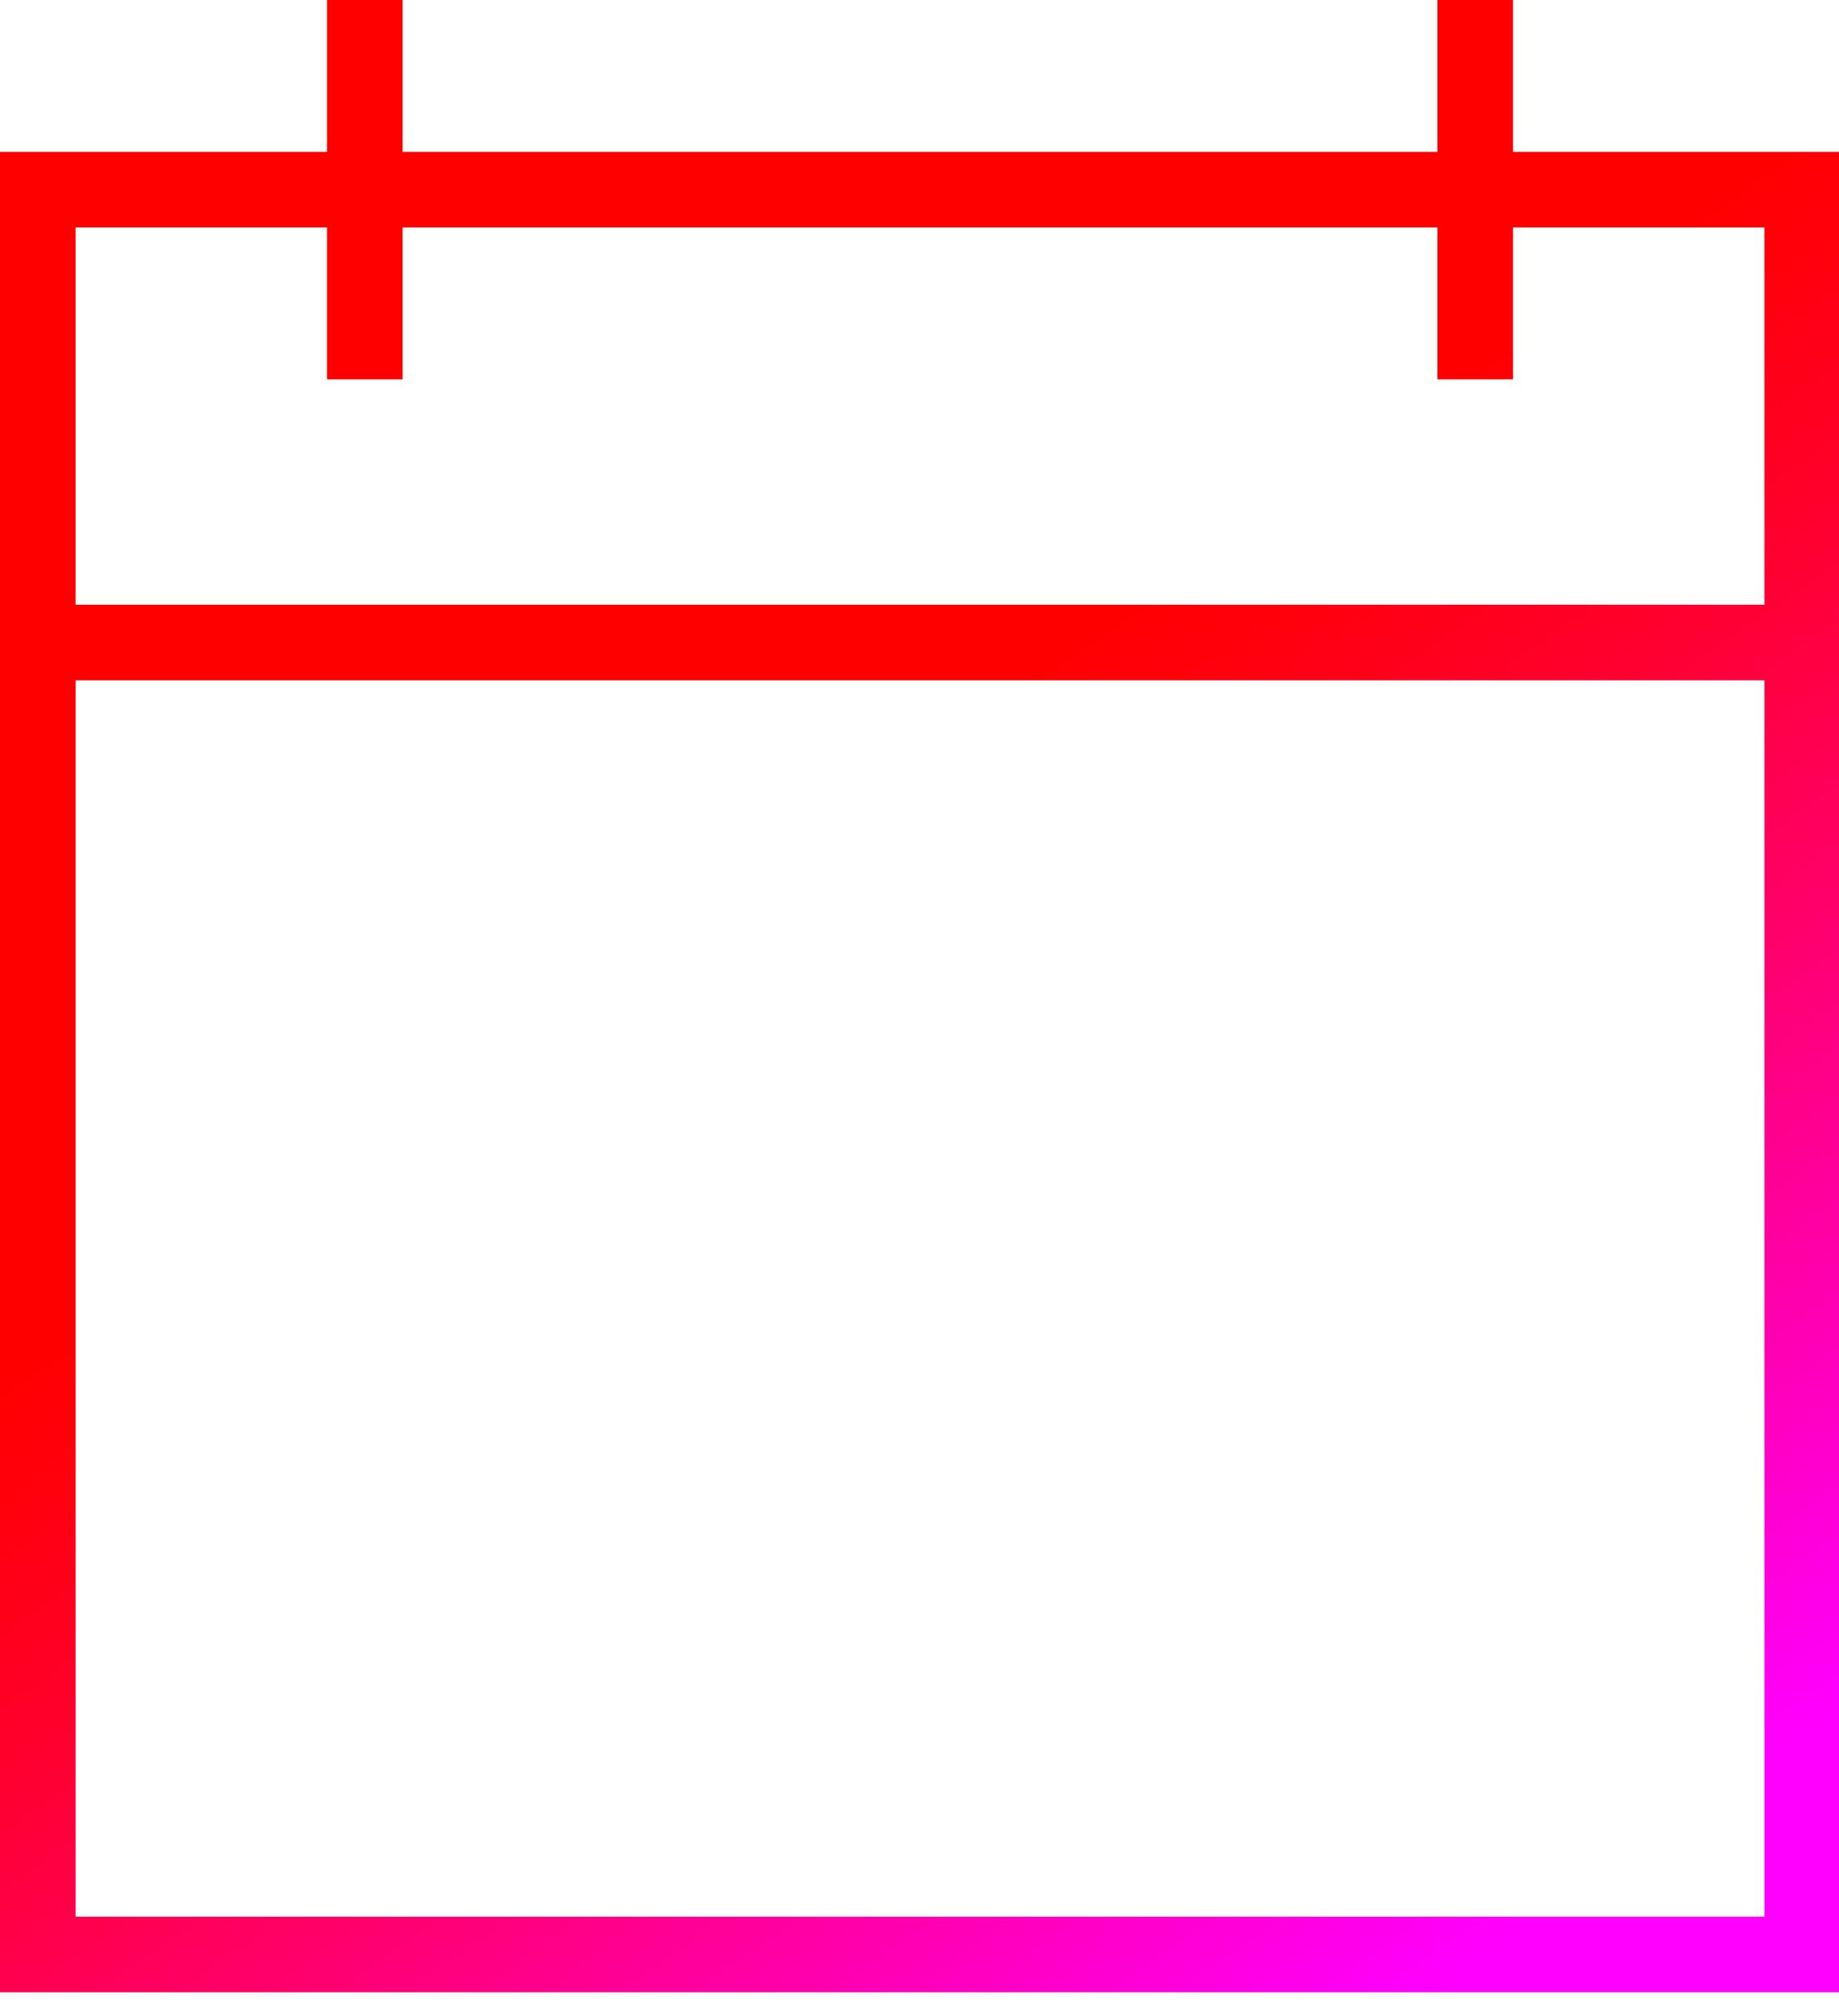
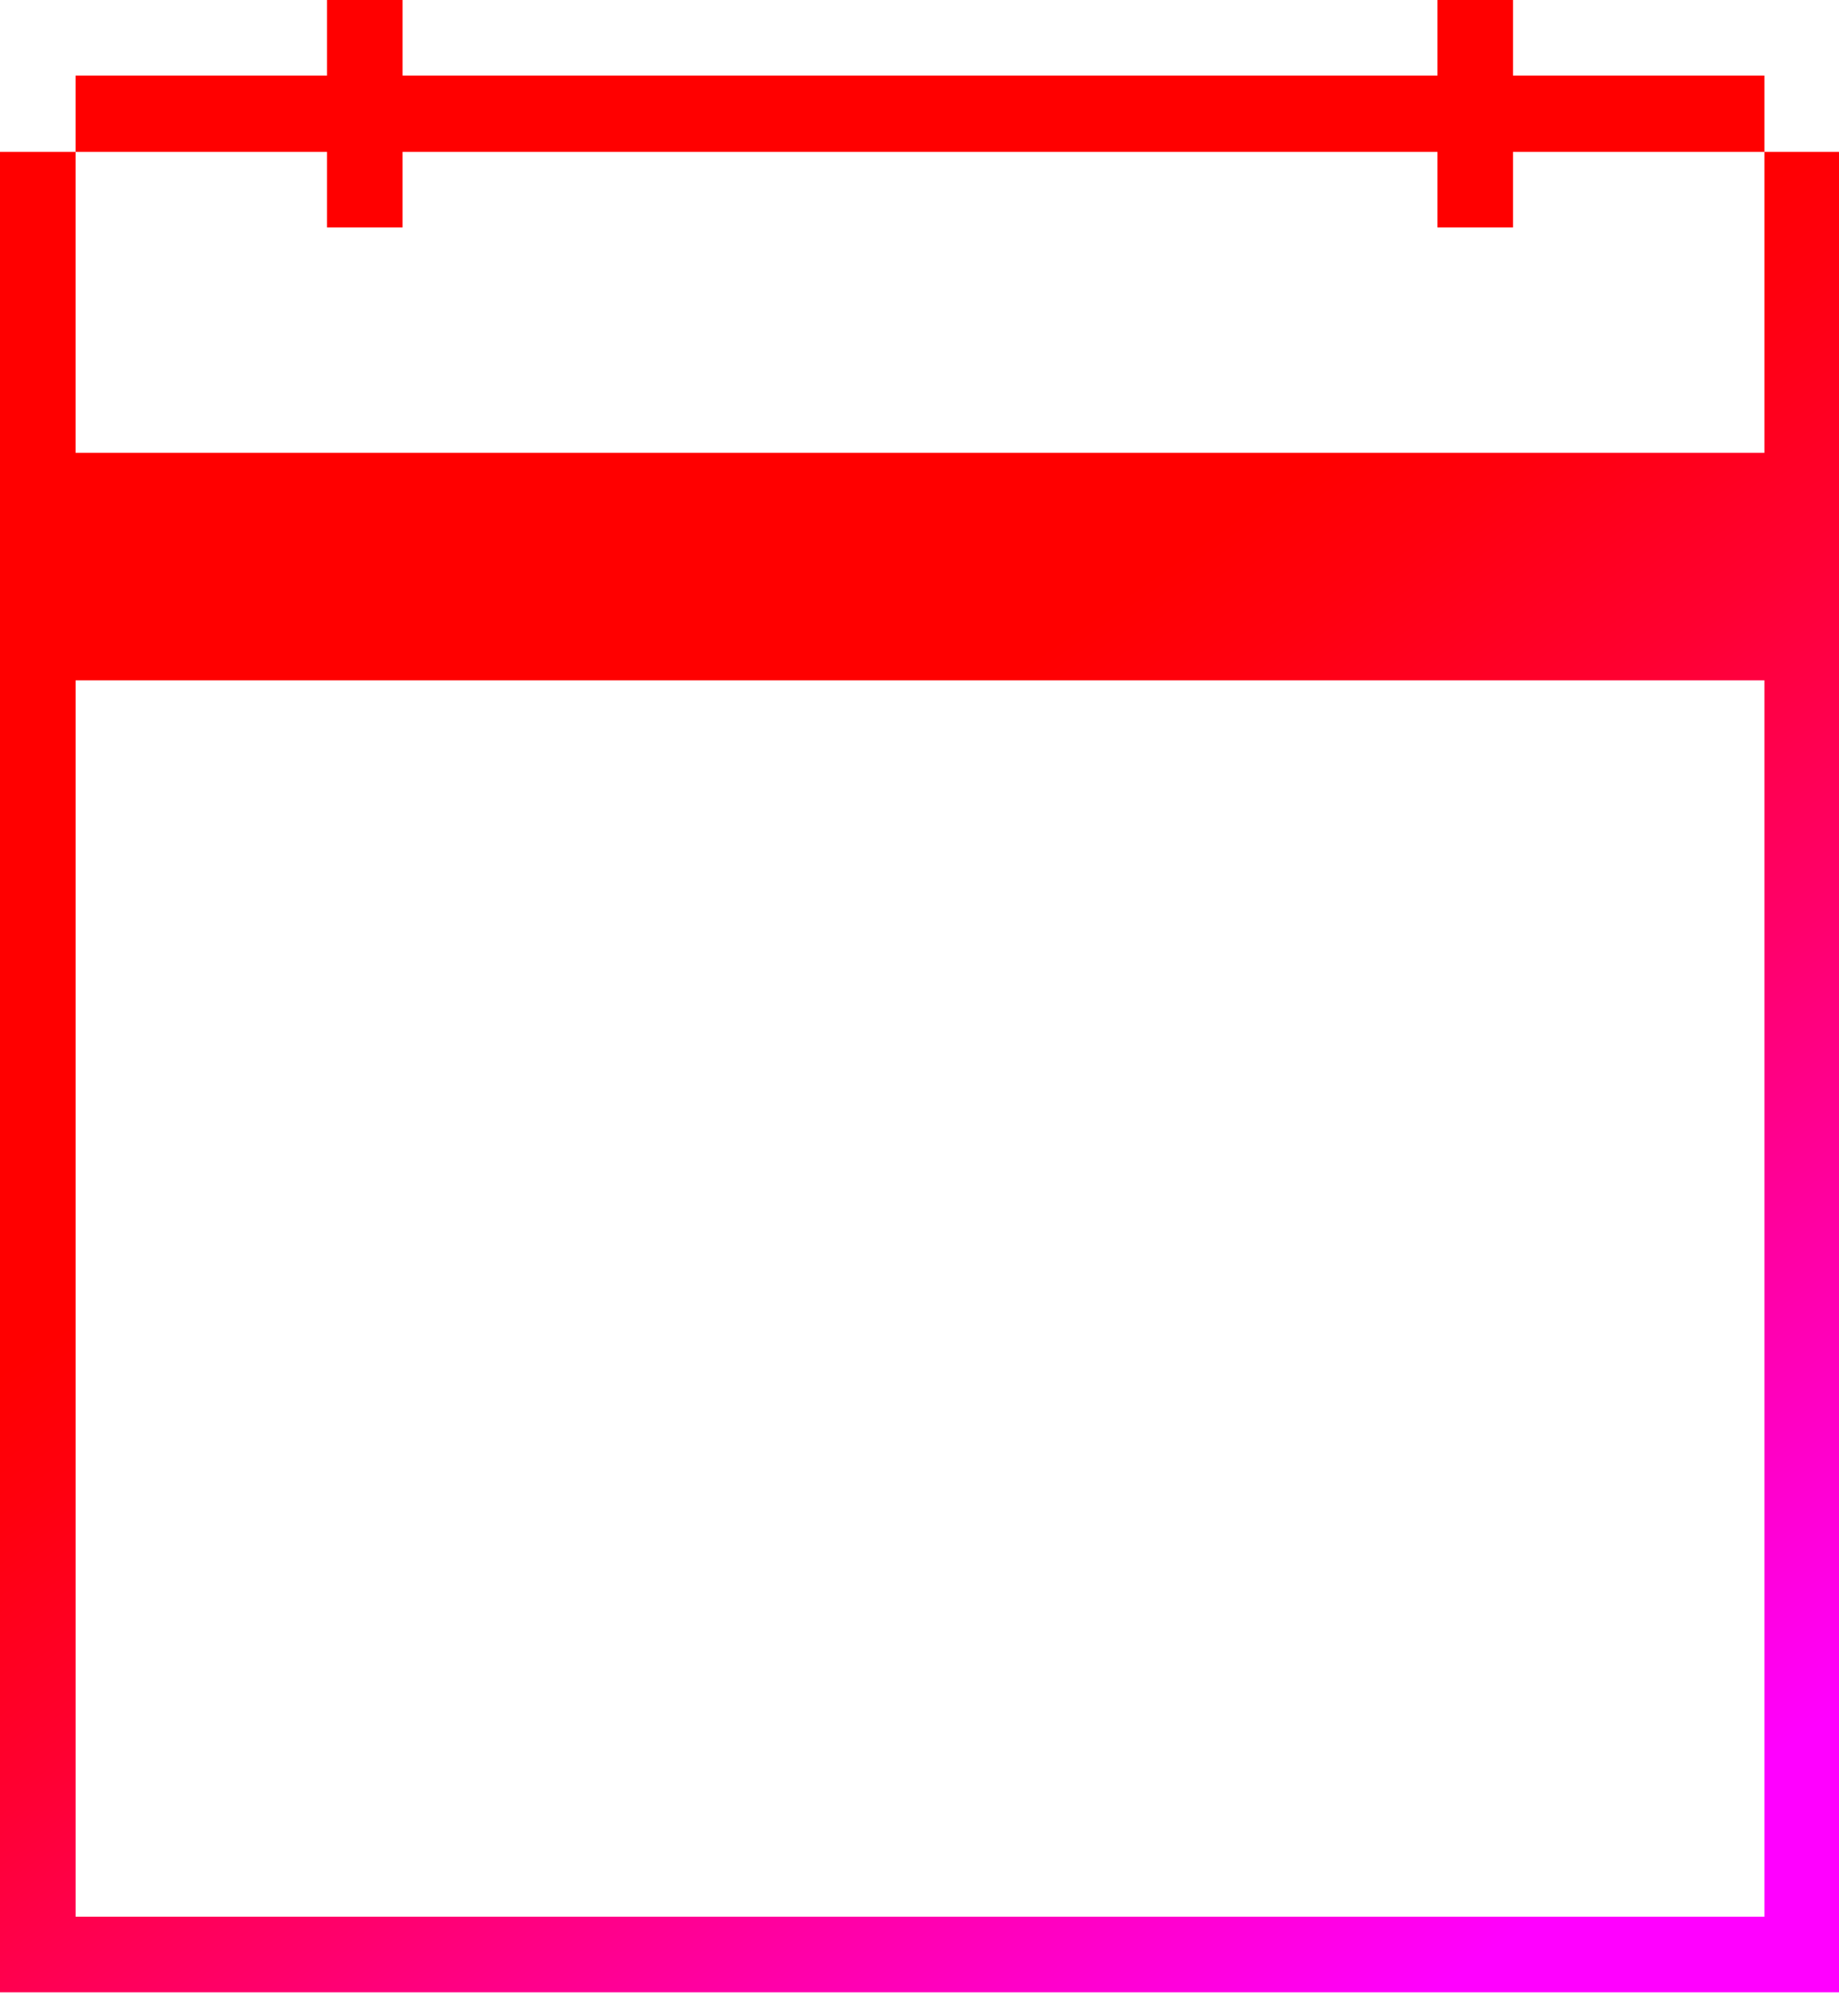
<svg xmlns="http://www.w3.org/2000/svg" width="73" height="80" viewBox="0 0 73 80" version="1.1" xml:space="preserve" style="fill-rule:evenodd;clip-rule:evenodd;stroke-linejoin:round;stroke-miterlimit:1.414;">
-   <path d="M60.059,6.027l0,-6.027l-3,0l0,6.027l-41.078,0l0,-6.027l-3,0l0,6.027l-12.981,0l0,73.039l73.039,0l0,-73.039l-12.98,0Zm-47.078,3l0,6.028l3,0l0,-6.028l41.078,0l0,6.028l3,0l0,-6.028l9.98,0l0,14.973l-67.039,0l0,-14.973l9.981,0Zm-9.98,67.039l0,-49.066l67.038,0l0,49.066l-67.038,0Z" style="fill:url(#_Linear1);fill-rule:nonzero;" />
+   <path d="M60.059,6.027l0,-6.027l-3,0l0,6.027l-41.078,0l0,-6.027l-3,0l0,6.027l-12.981,0l0,73.039l73.039,0l0,-73.039l-12.98,0Zm-47.078,3l3,0l0,-6.028l41.078,0l0,6.028l3,0l0,-6.028l9.98,0l0,14.973l-67.039,0l0,-14.973l9.981,0Zm-9.98,67.039l0,-49.066l67.038,0l0,49.066l-67.038,0Z" style="fill:url(#_Linear1);fill-rule:nonzero;" />
  <defs>
    <linearGradient id="_Linear1" x1="0" y1="0" x2="1" y2="0" gradientUnits="userSpaceOnUse" gradientTransform="matrix(34,50,-50,34,25.931,26.974)">
      <stop offset="0" style="stop-color:#f00;stop-opacity:1" />
      <stop offset="0.13" style="stop-color:#f00;stop-opacity:1" />
      <stop offset="0.21" style="stop-color:#ff000e;stop-opacity:1" />
      <stop offset="0.36" style="stop-color:#ff0031;stop-opacity:1" />
      <stop offset="0.56" style="stop-color:#ff006b;stop-opacity:1" />
      <stop offset="0.8" style="stop-color:#ff00ba;stop-opacity:1" />
      <stop offset="1" style="stop-color:#f0f;stop-opacity:1" />
    </linearGradient>
  </defs>
</svg>